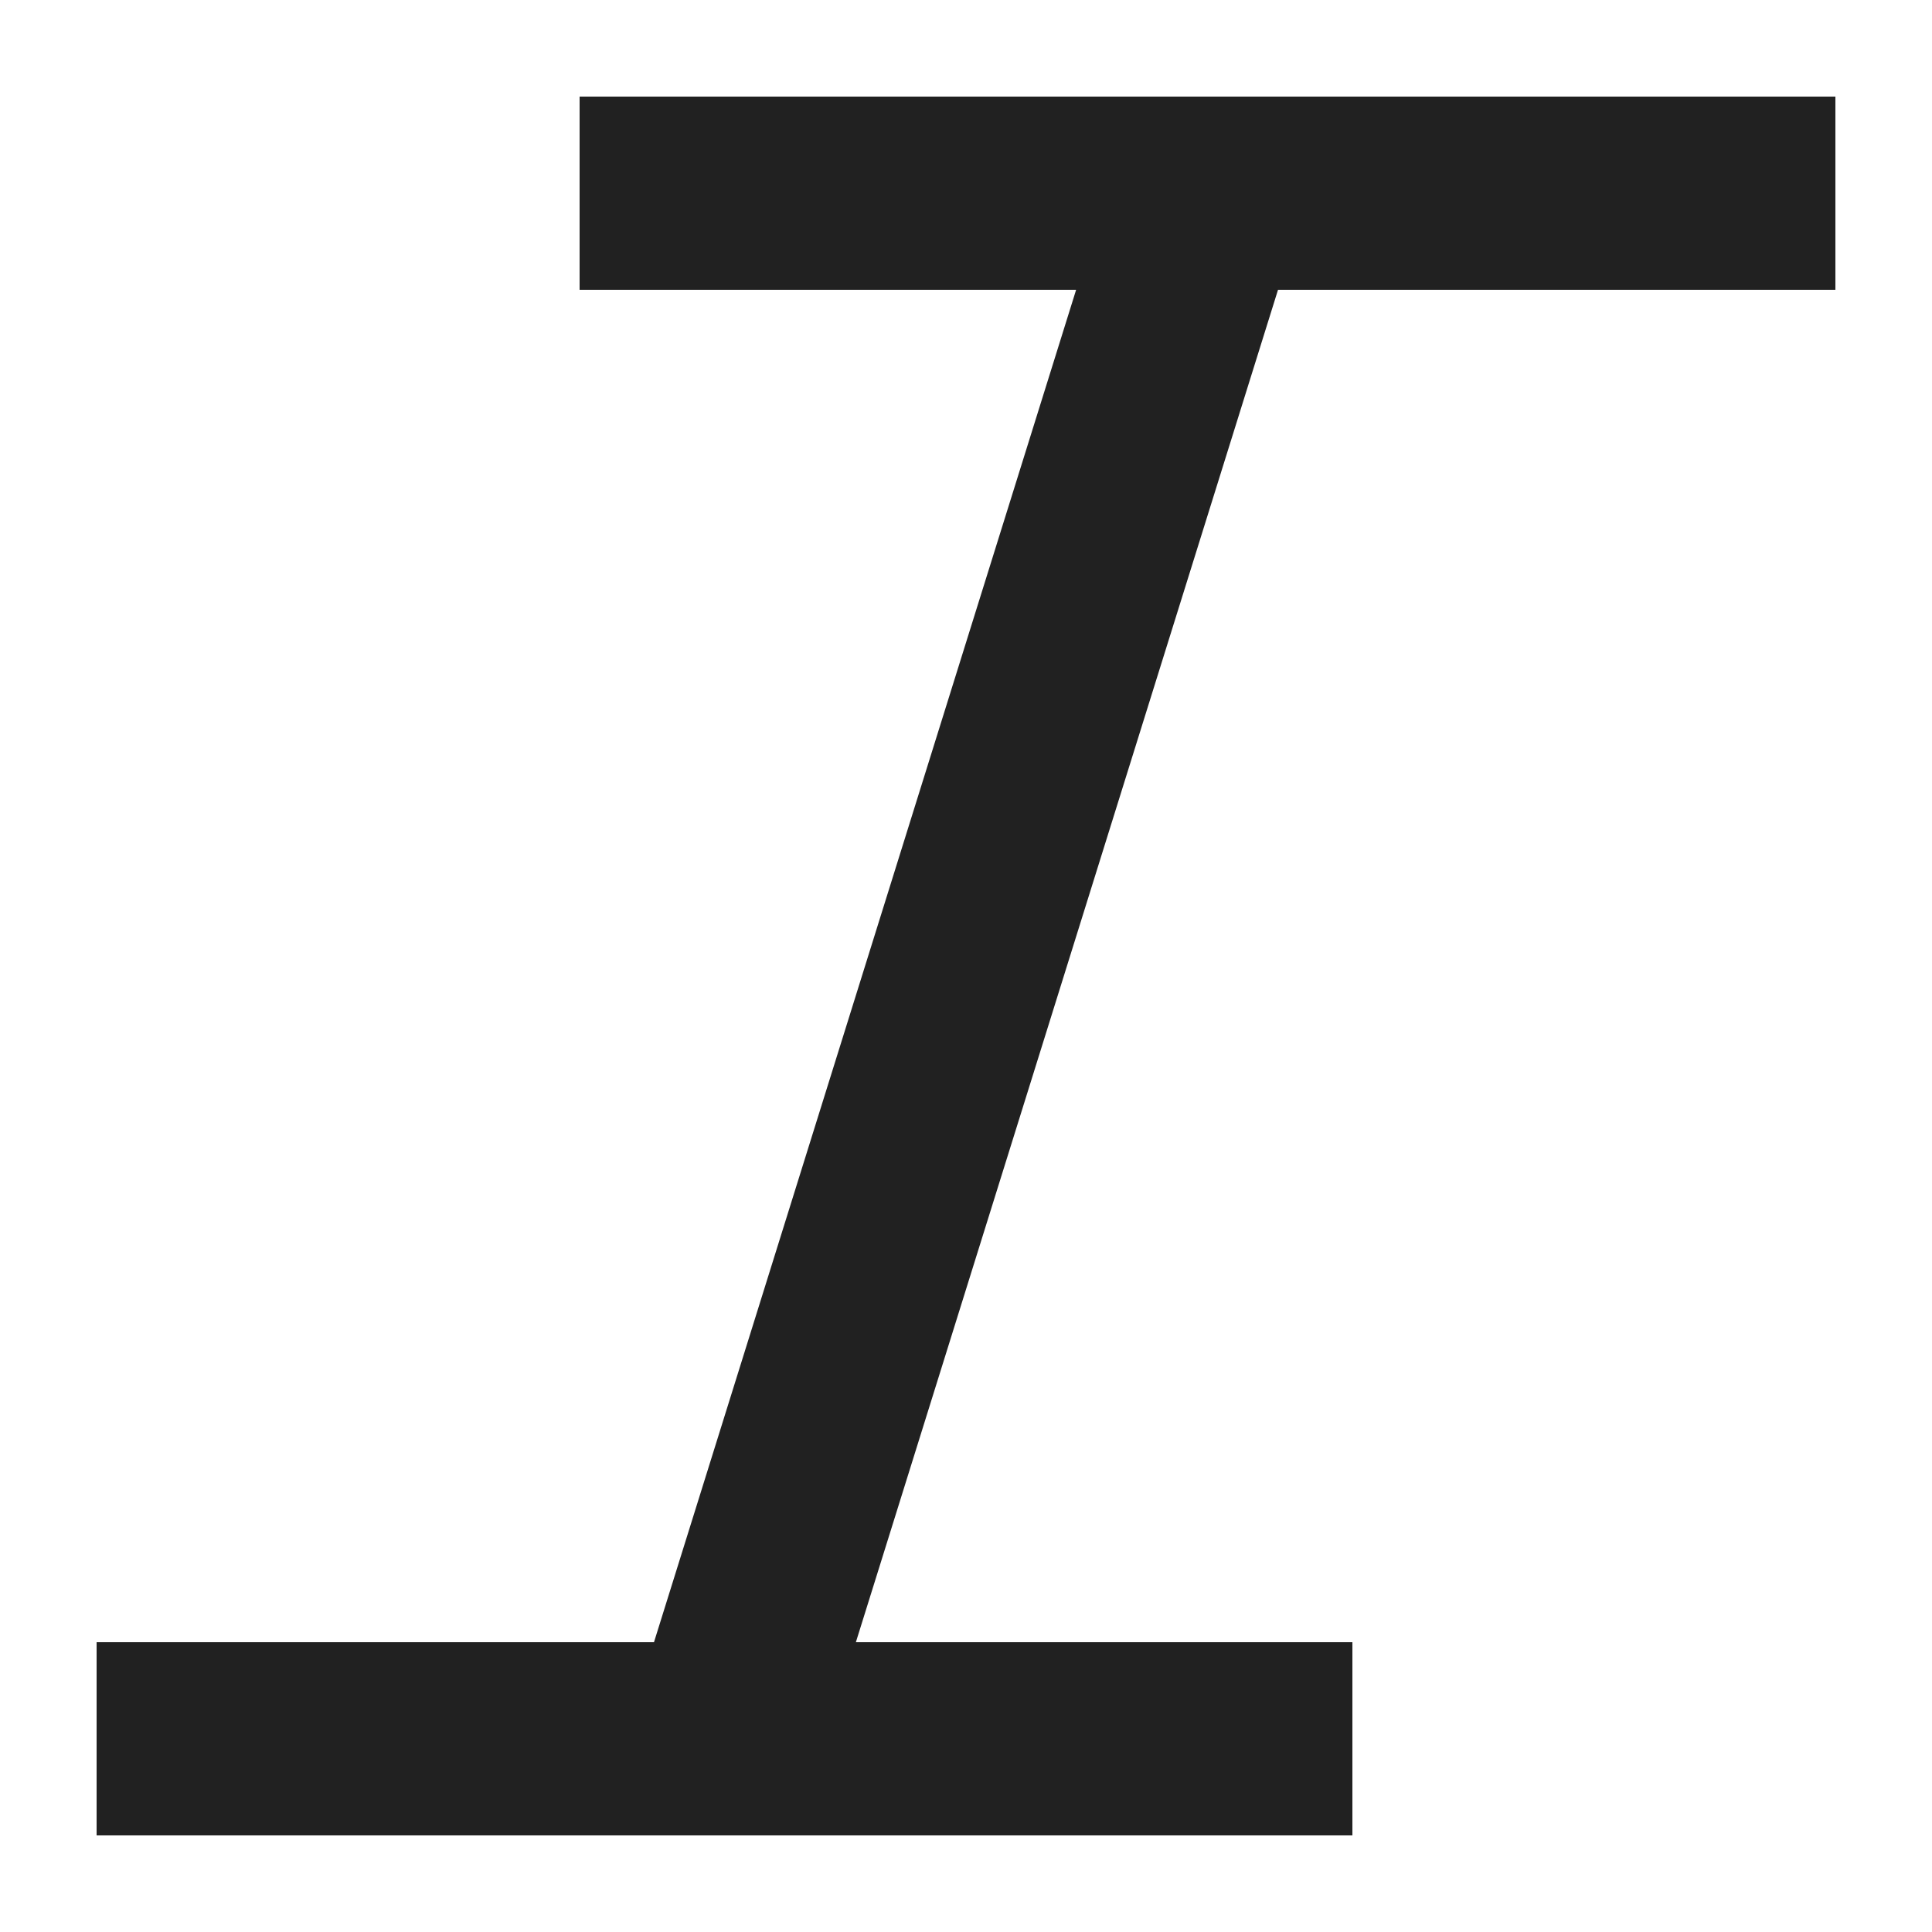
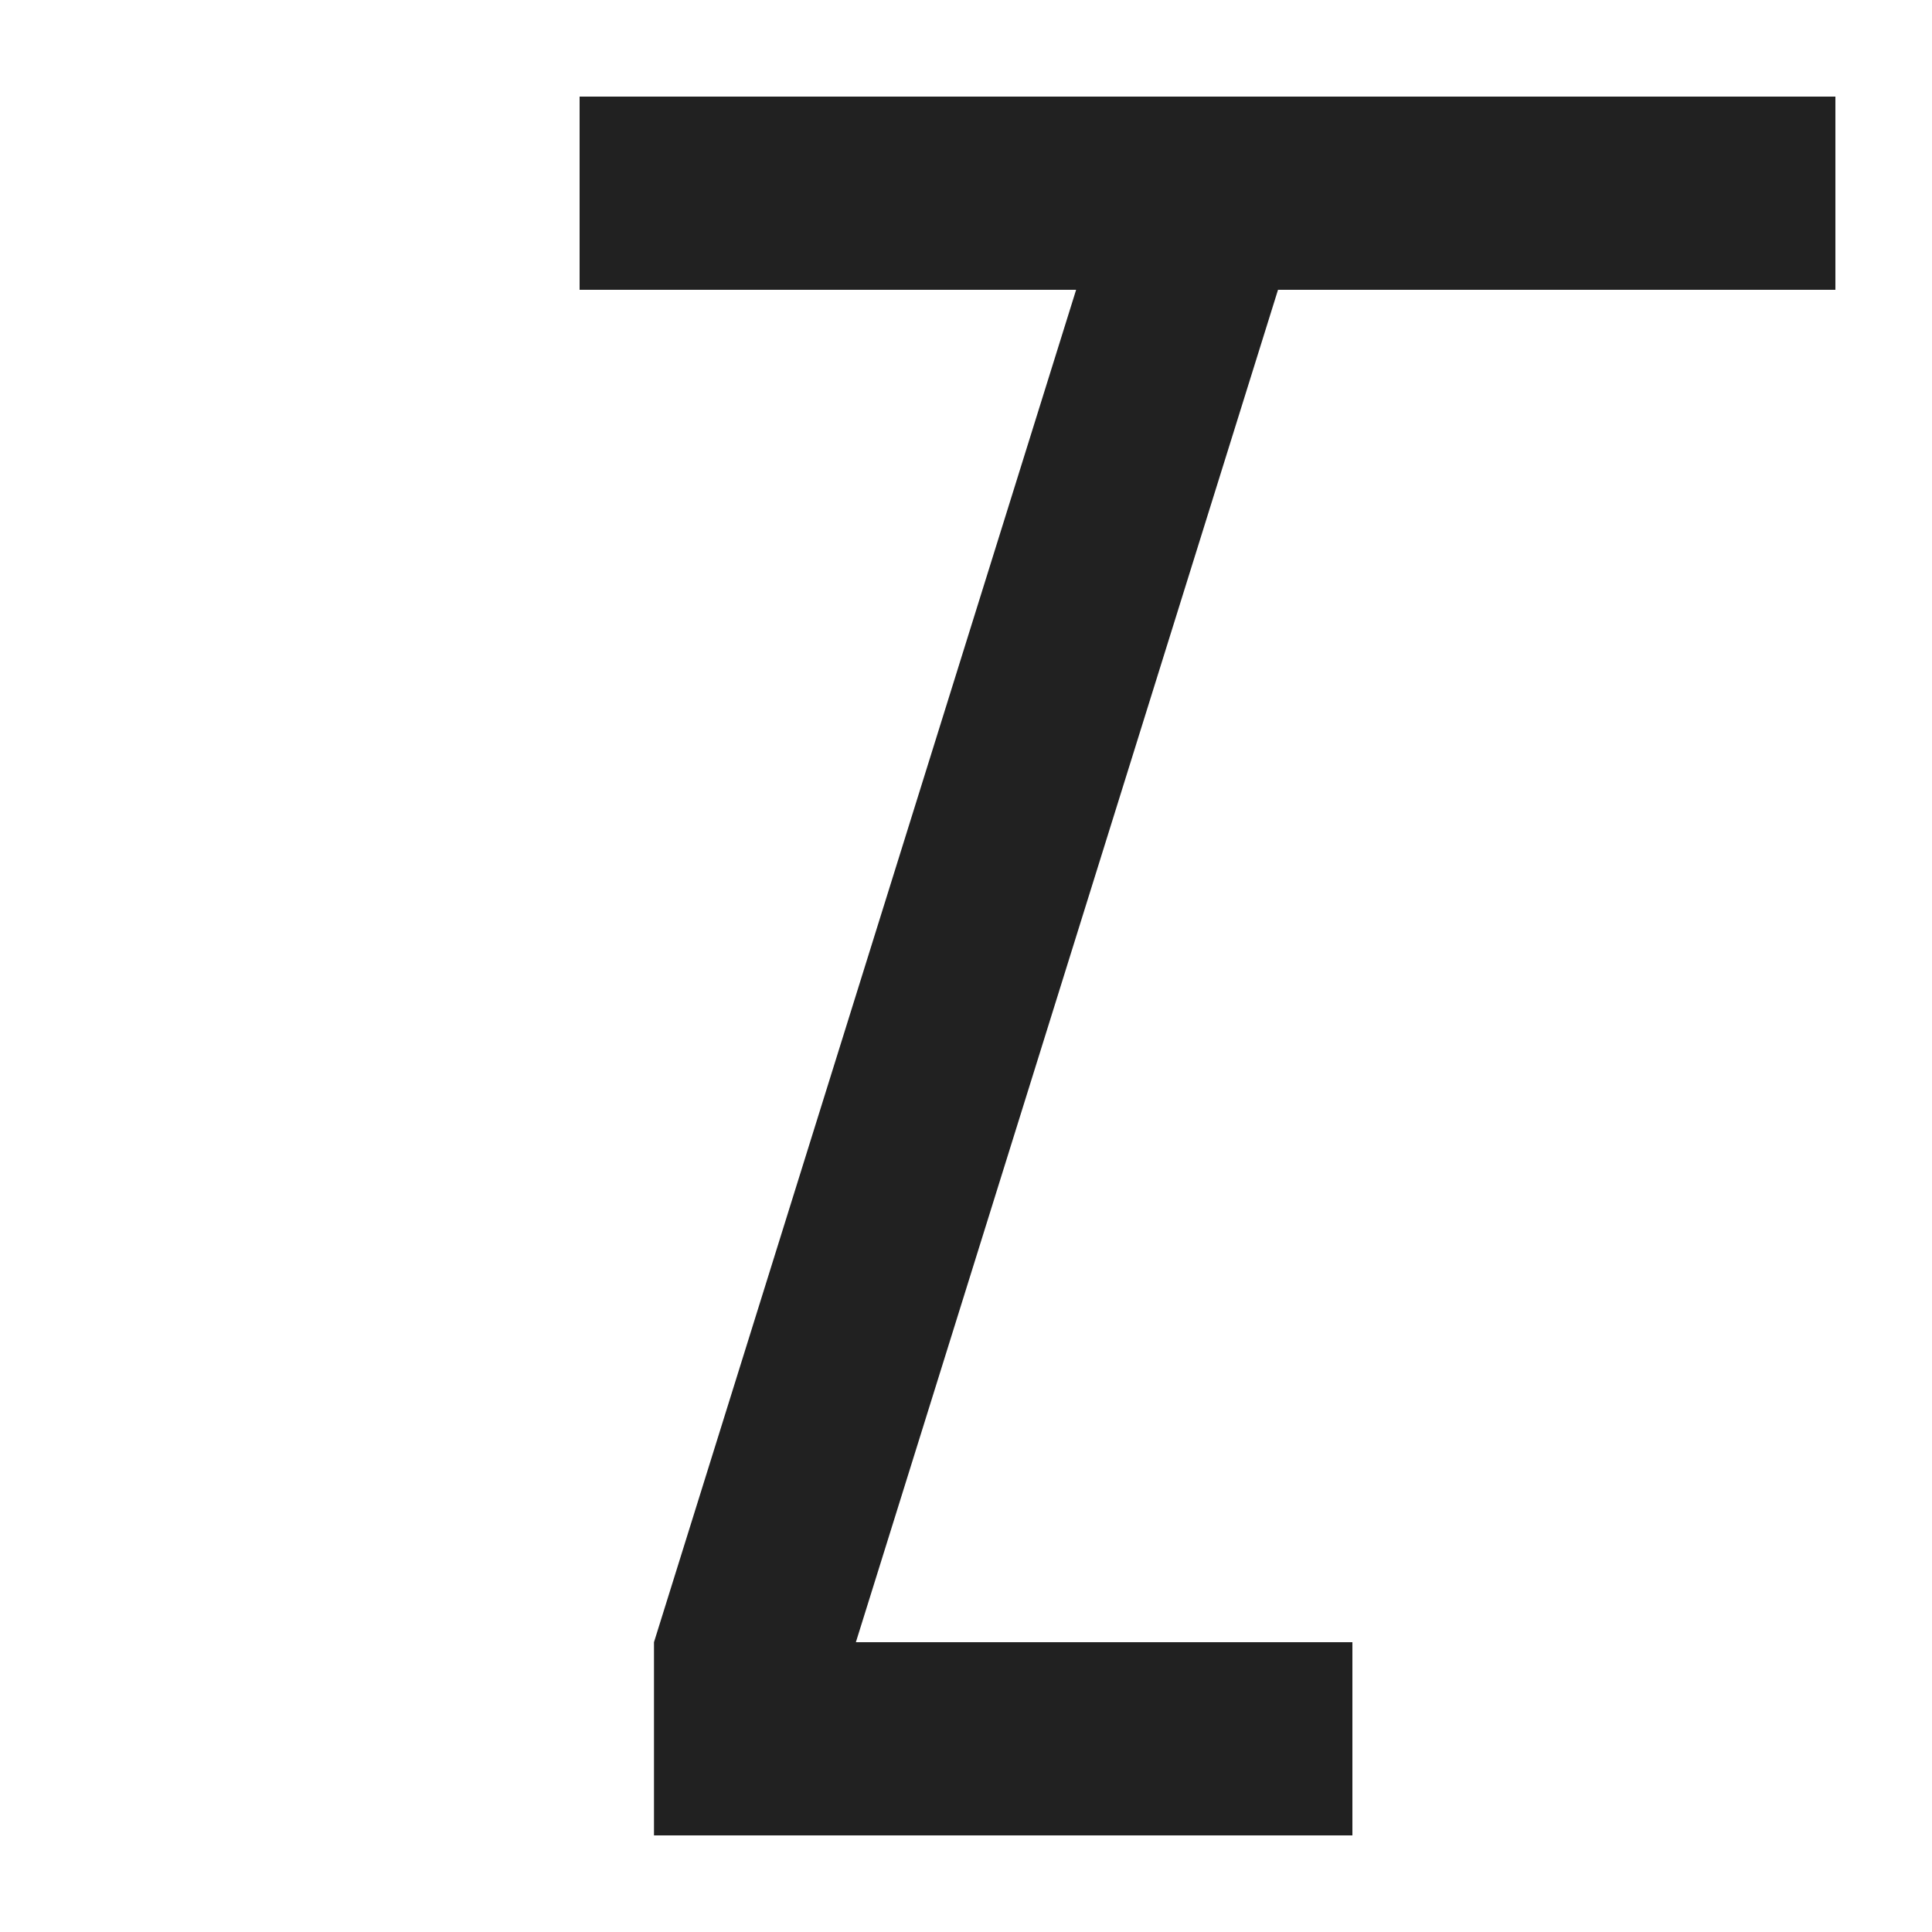
<svg xmlns="http://www.w3.org/2000/svg" width="10" height="10" viewBox="0 0 10 10" fill="none">
-   <path d="M9.5 1.5V0.5H3V1.5H5.57L3.385 8.5H0.5V9.5H7V8.5H4.43L6.615 1.5H9.5Z" fill="black" fill-opacity="0.87" />
+   <path d="M9.5 1.5V0.5H3V1.5H5.57L3.385 8.5V9.5H7V8.5H4.43L6.615 1.5H9.5Z" fill="black" fill-opacity="0.87" />
</svg>